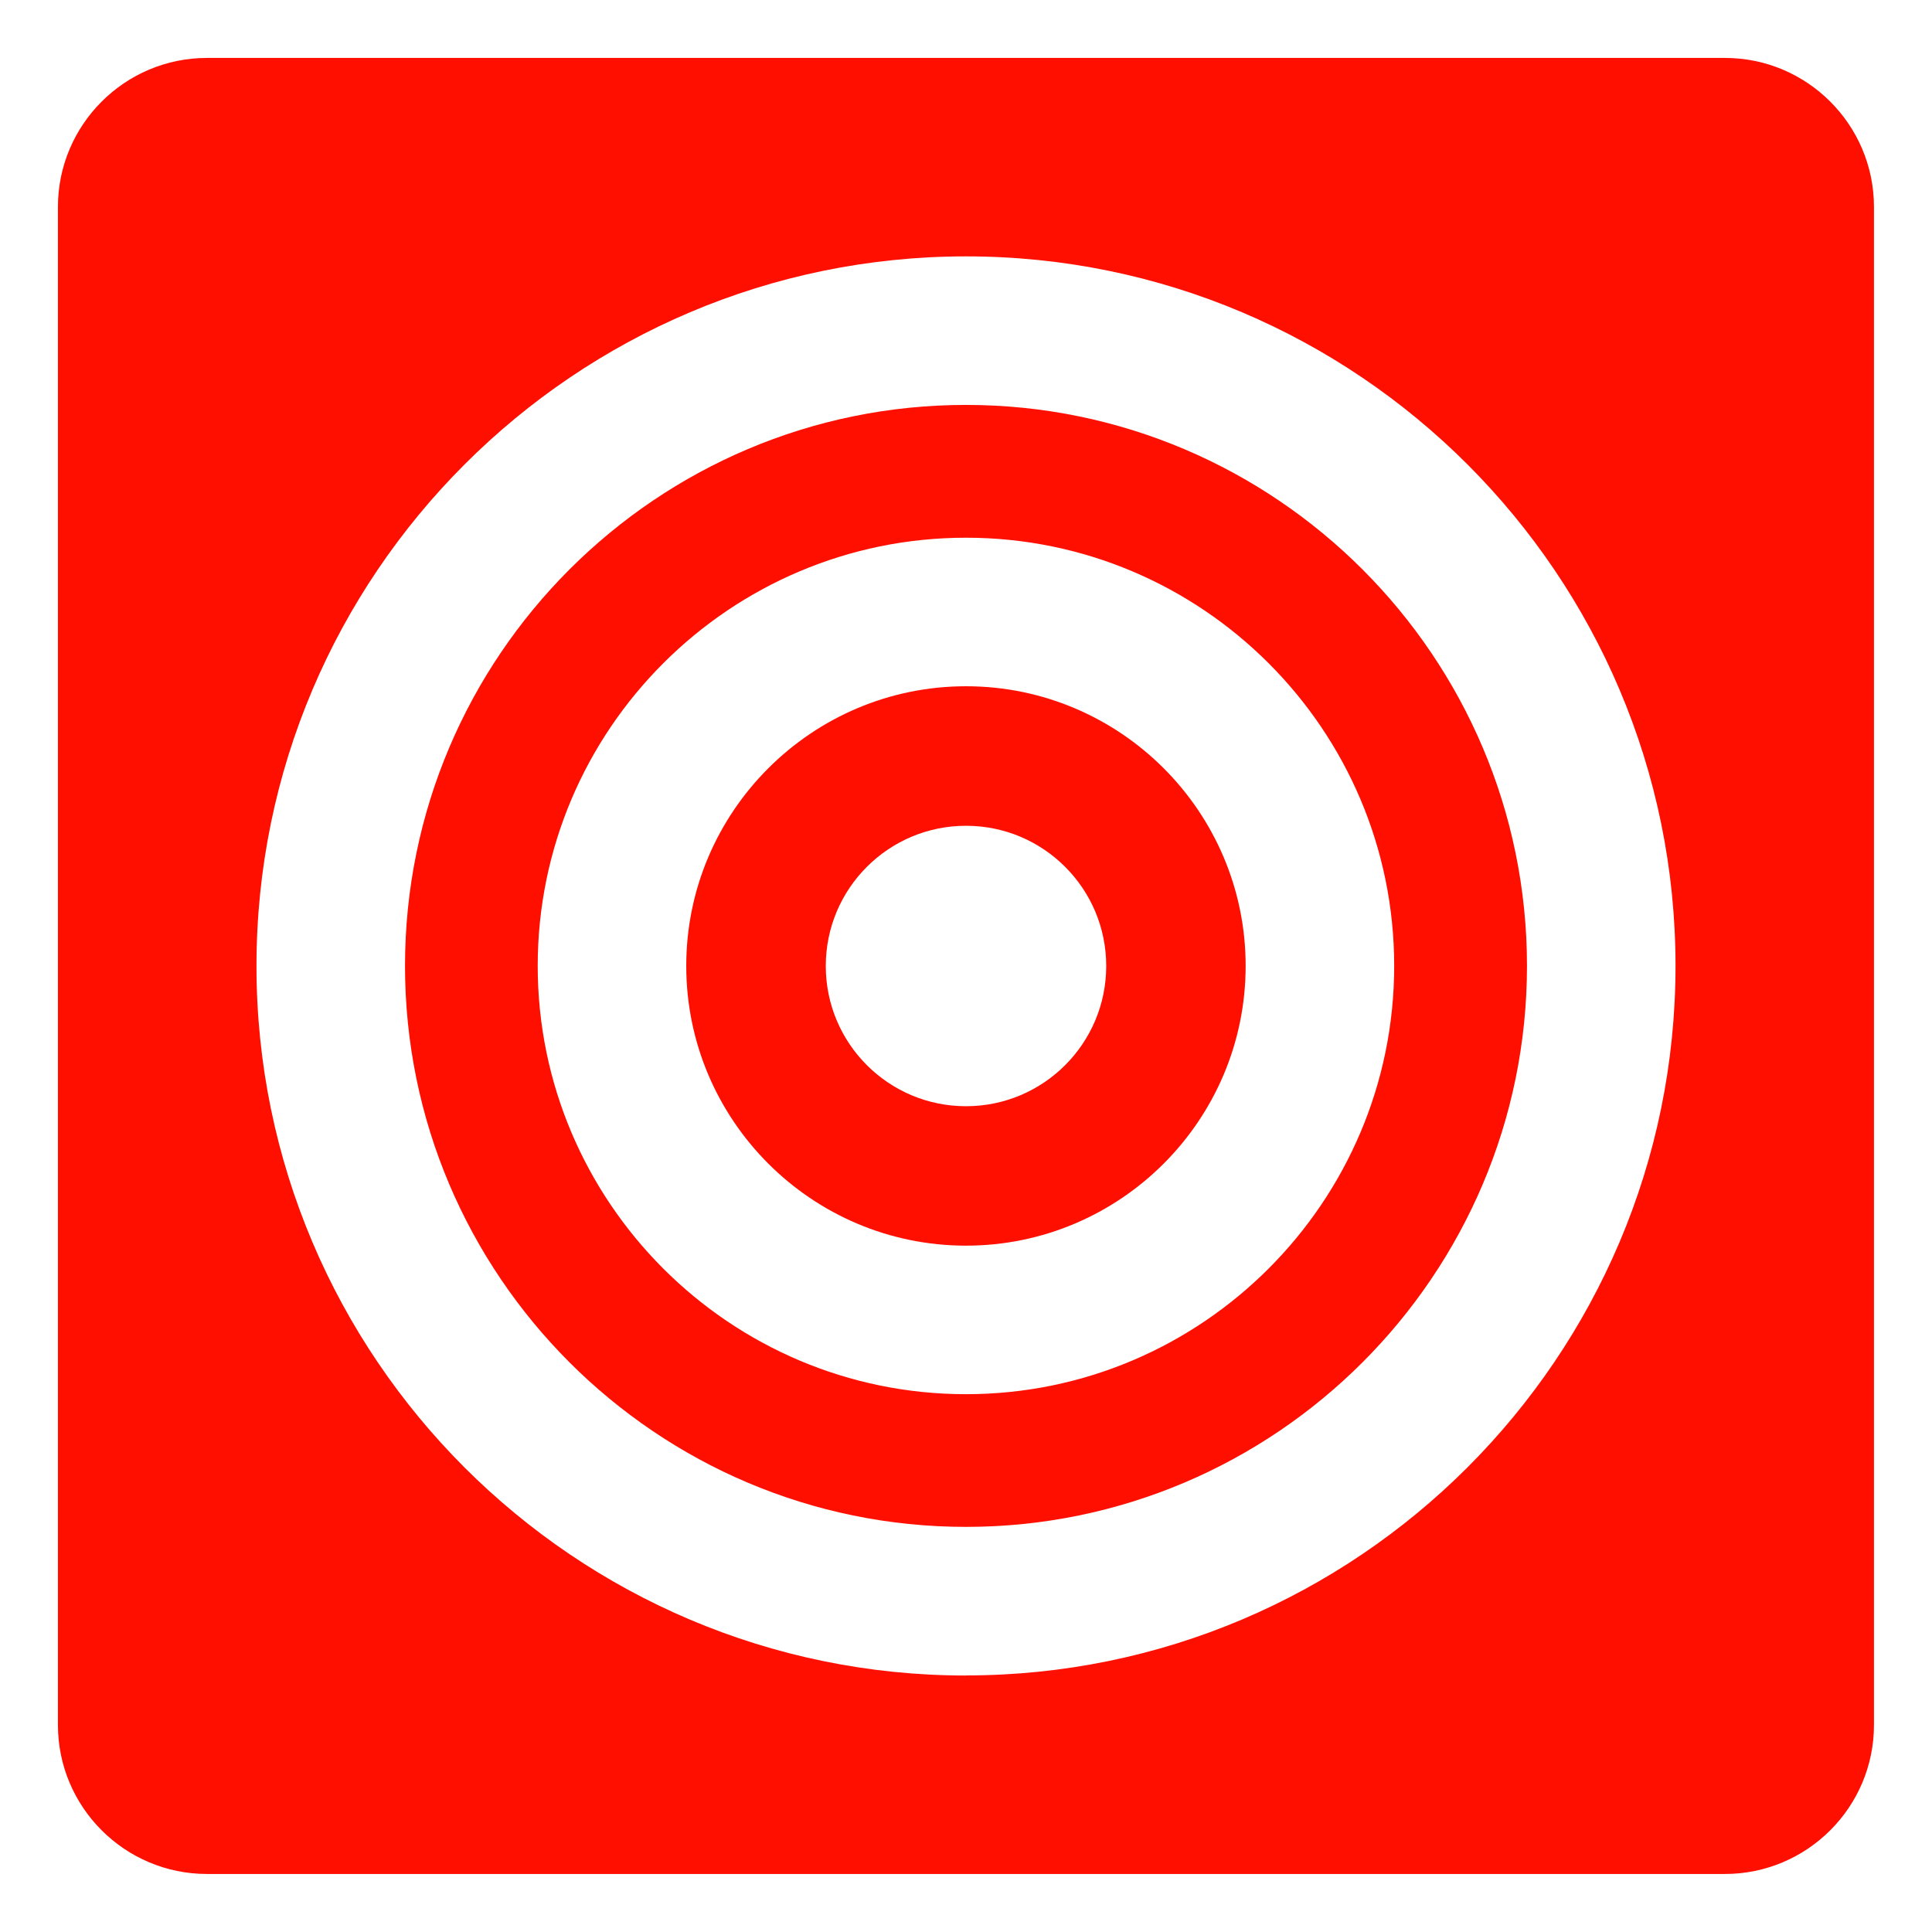
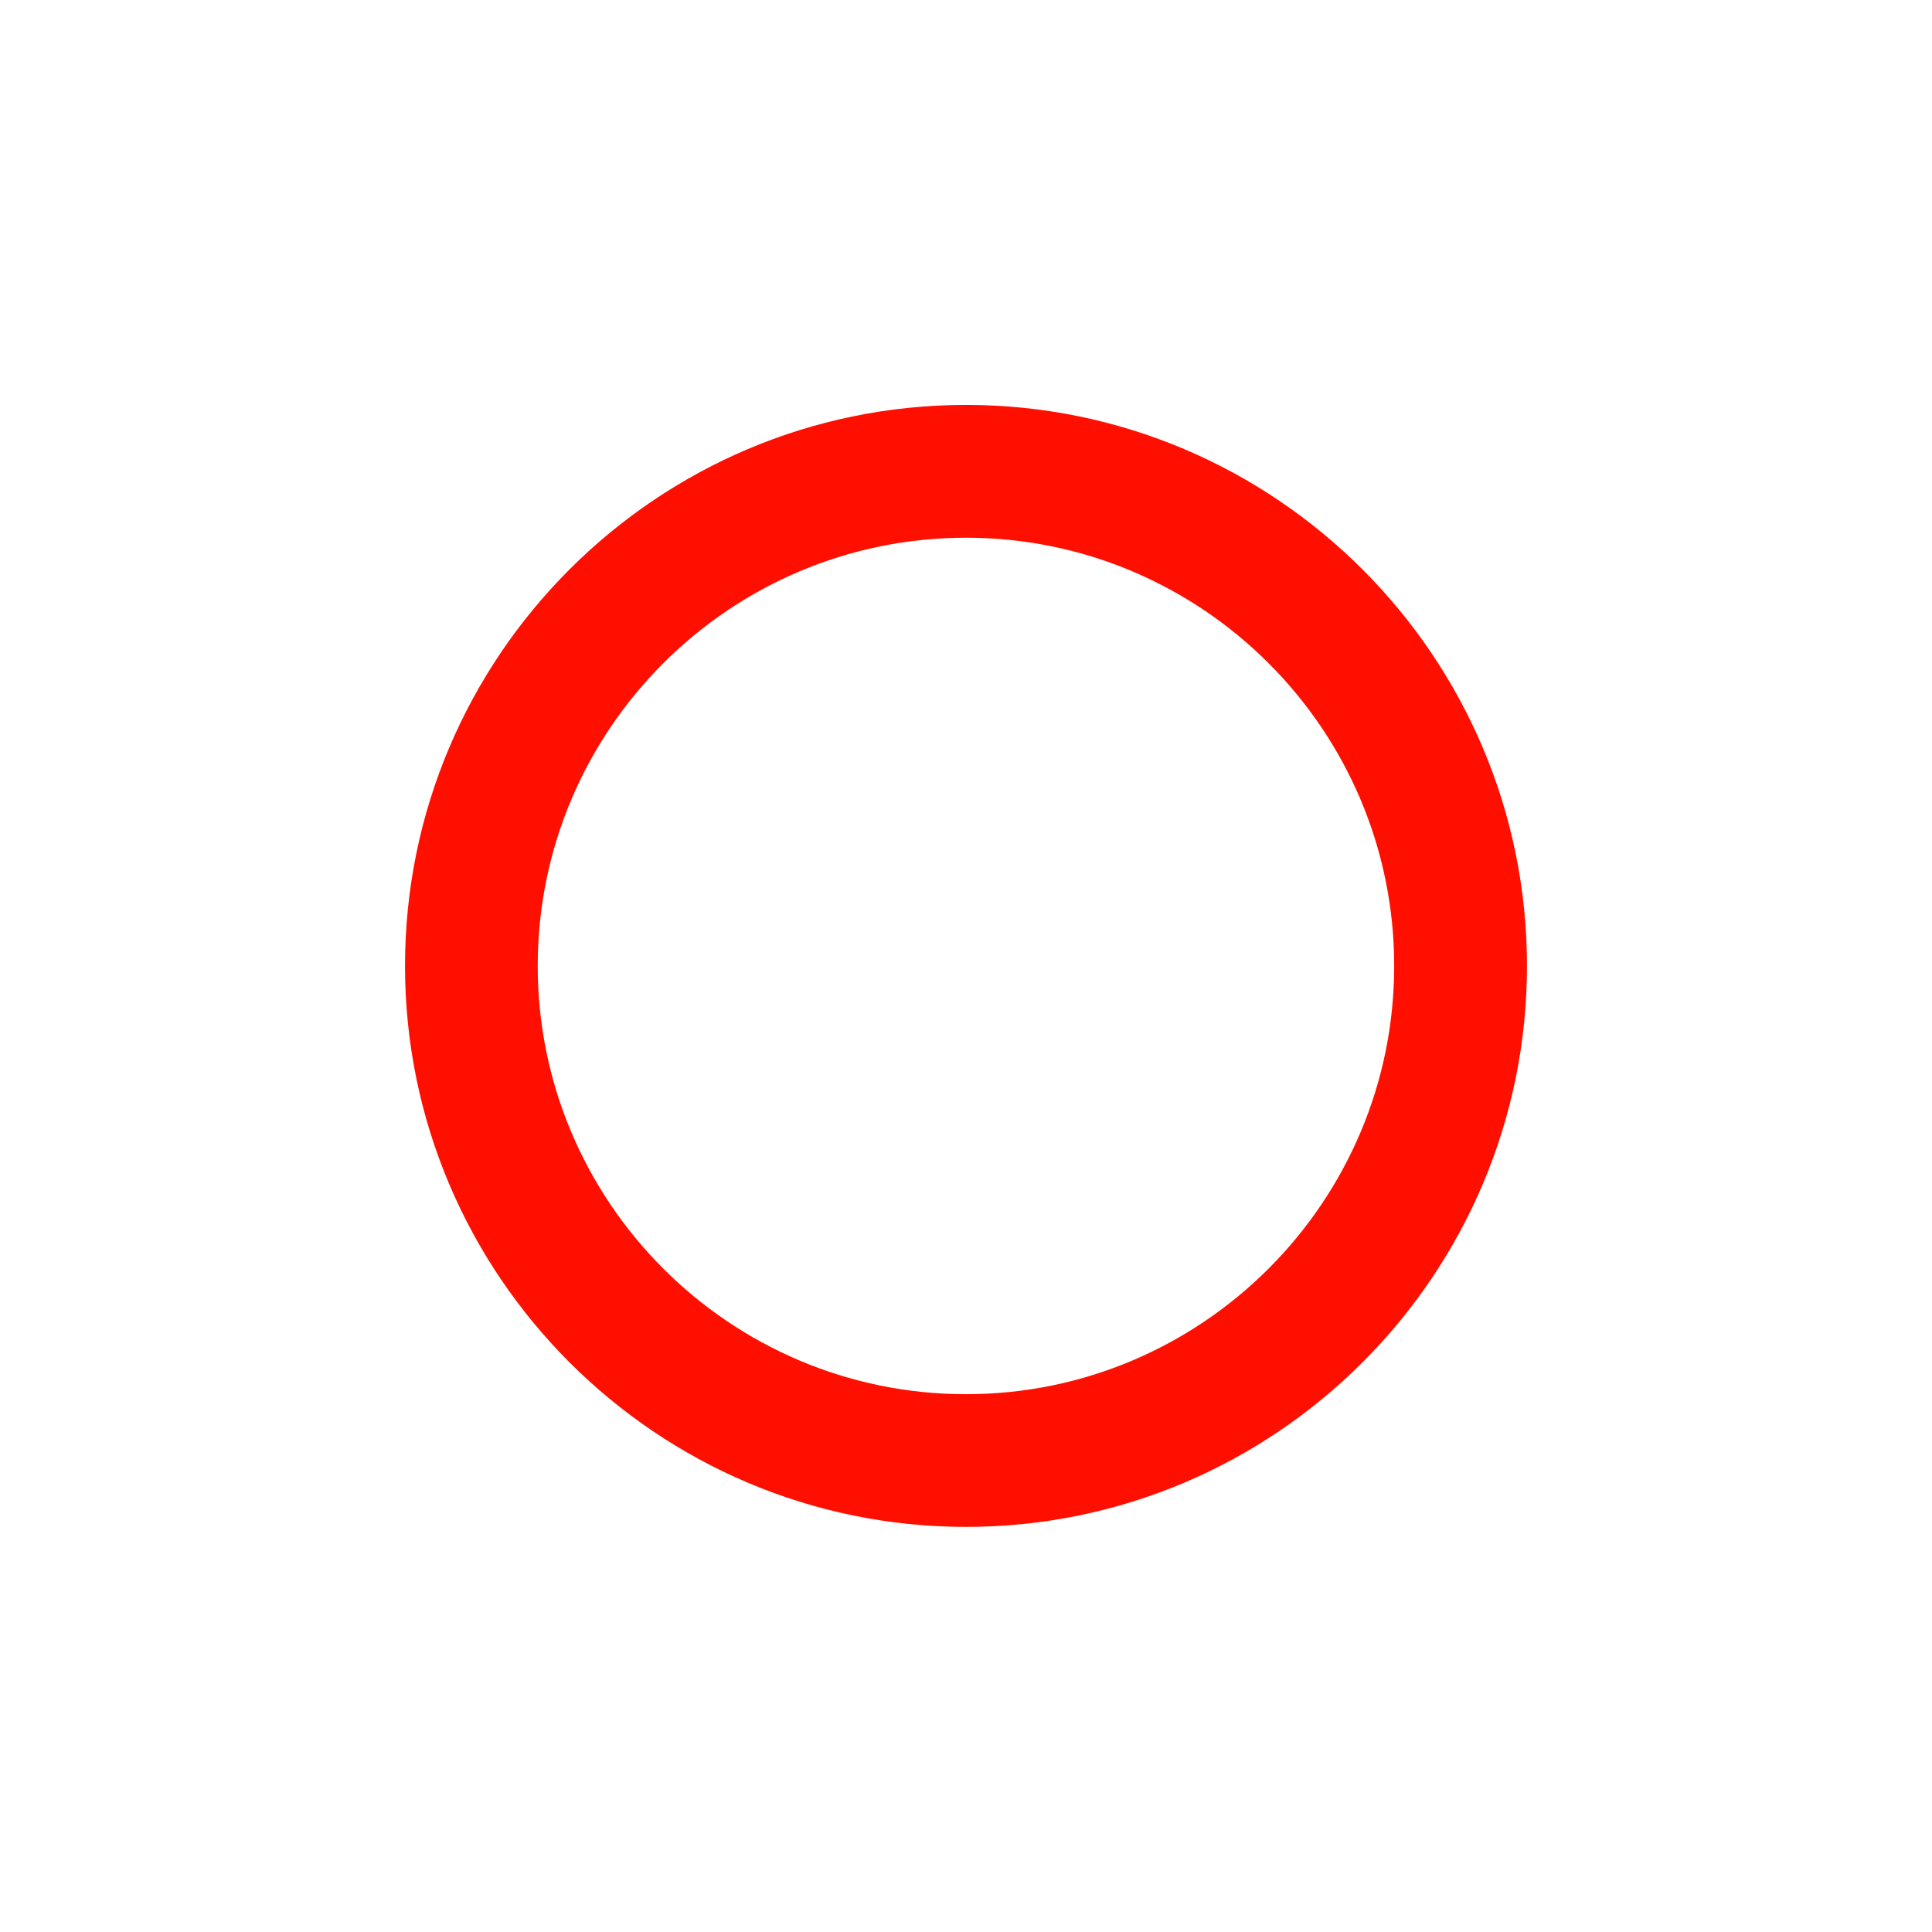
<svg xmlns="http://www.w3.org/2000/svg" id="b" width="195.1" height="195.1" viewBox="0 0 195.1 195.1">
-   <path d="M97.55,69.3c-15.57,0-28.25,12.67-28.25,28.24s12.67,28.25,28.25,28.25,28.24-12.67,28.24-28.25-12.67-28.24-28.24-28.24ZM97.55,111.71c-7.82,0-14.16-6.34-14.16-14.16s6.34-14.16,14.16-14.16,14.16,6.34,14.16,14.16-6.34,14.16-14.16,14.16Z" fill="#ff0f00" />
  <path d="M97.55,40.89c-31.24,0-56.65,25.42-56.65,56.65s25.41,56.65,56.65,56.65,56.65-25.42,56.65-56.65-25.41-56.65-56.65-56.65ZM97.55,140.79c-23.85,0-43.25-19.4-43.25-43.25s19.4-43.24,43.25-43.24,43.24,19.4,43.24,43.24-19.4,43.25-43.24,43.25Z" fill="#ff0f00" />
-   <path d="M174.19,5.85H20.9c-8.3,0-15.05,6.75-15.05,15.05v153.29c0,8.3,6.75,15.05,15.05,15.05h153.29c8.3,0,15.05-6.75,15.05-15.05V20.9c0-8.3-6.75-15.05-15.05-15.05ZM97.55,169.2c-39.51,0-71.65-32.14-71.65-71.65S58.04,25.89,97.55,25.89s71.65,32.14,71.65,71.65-32.14,71.65-71.65,71.65Z" fill="#ff0f00" />
</svg>